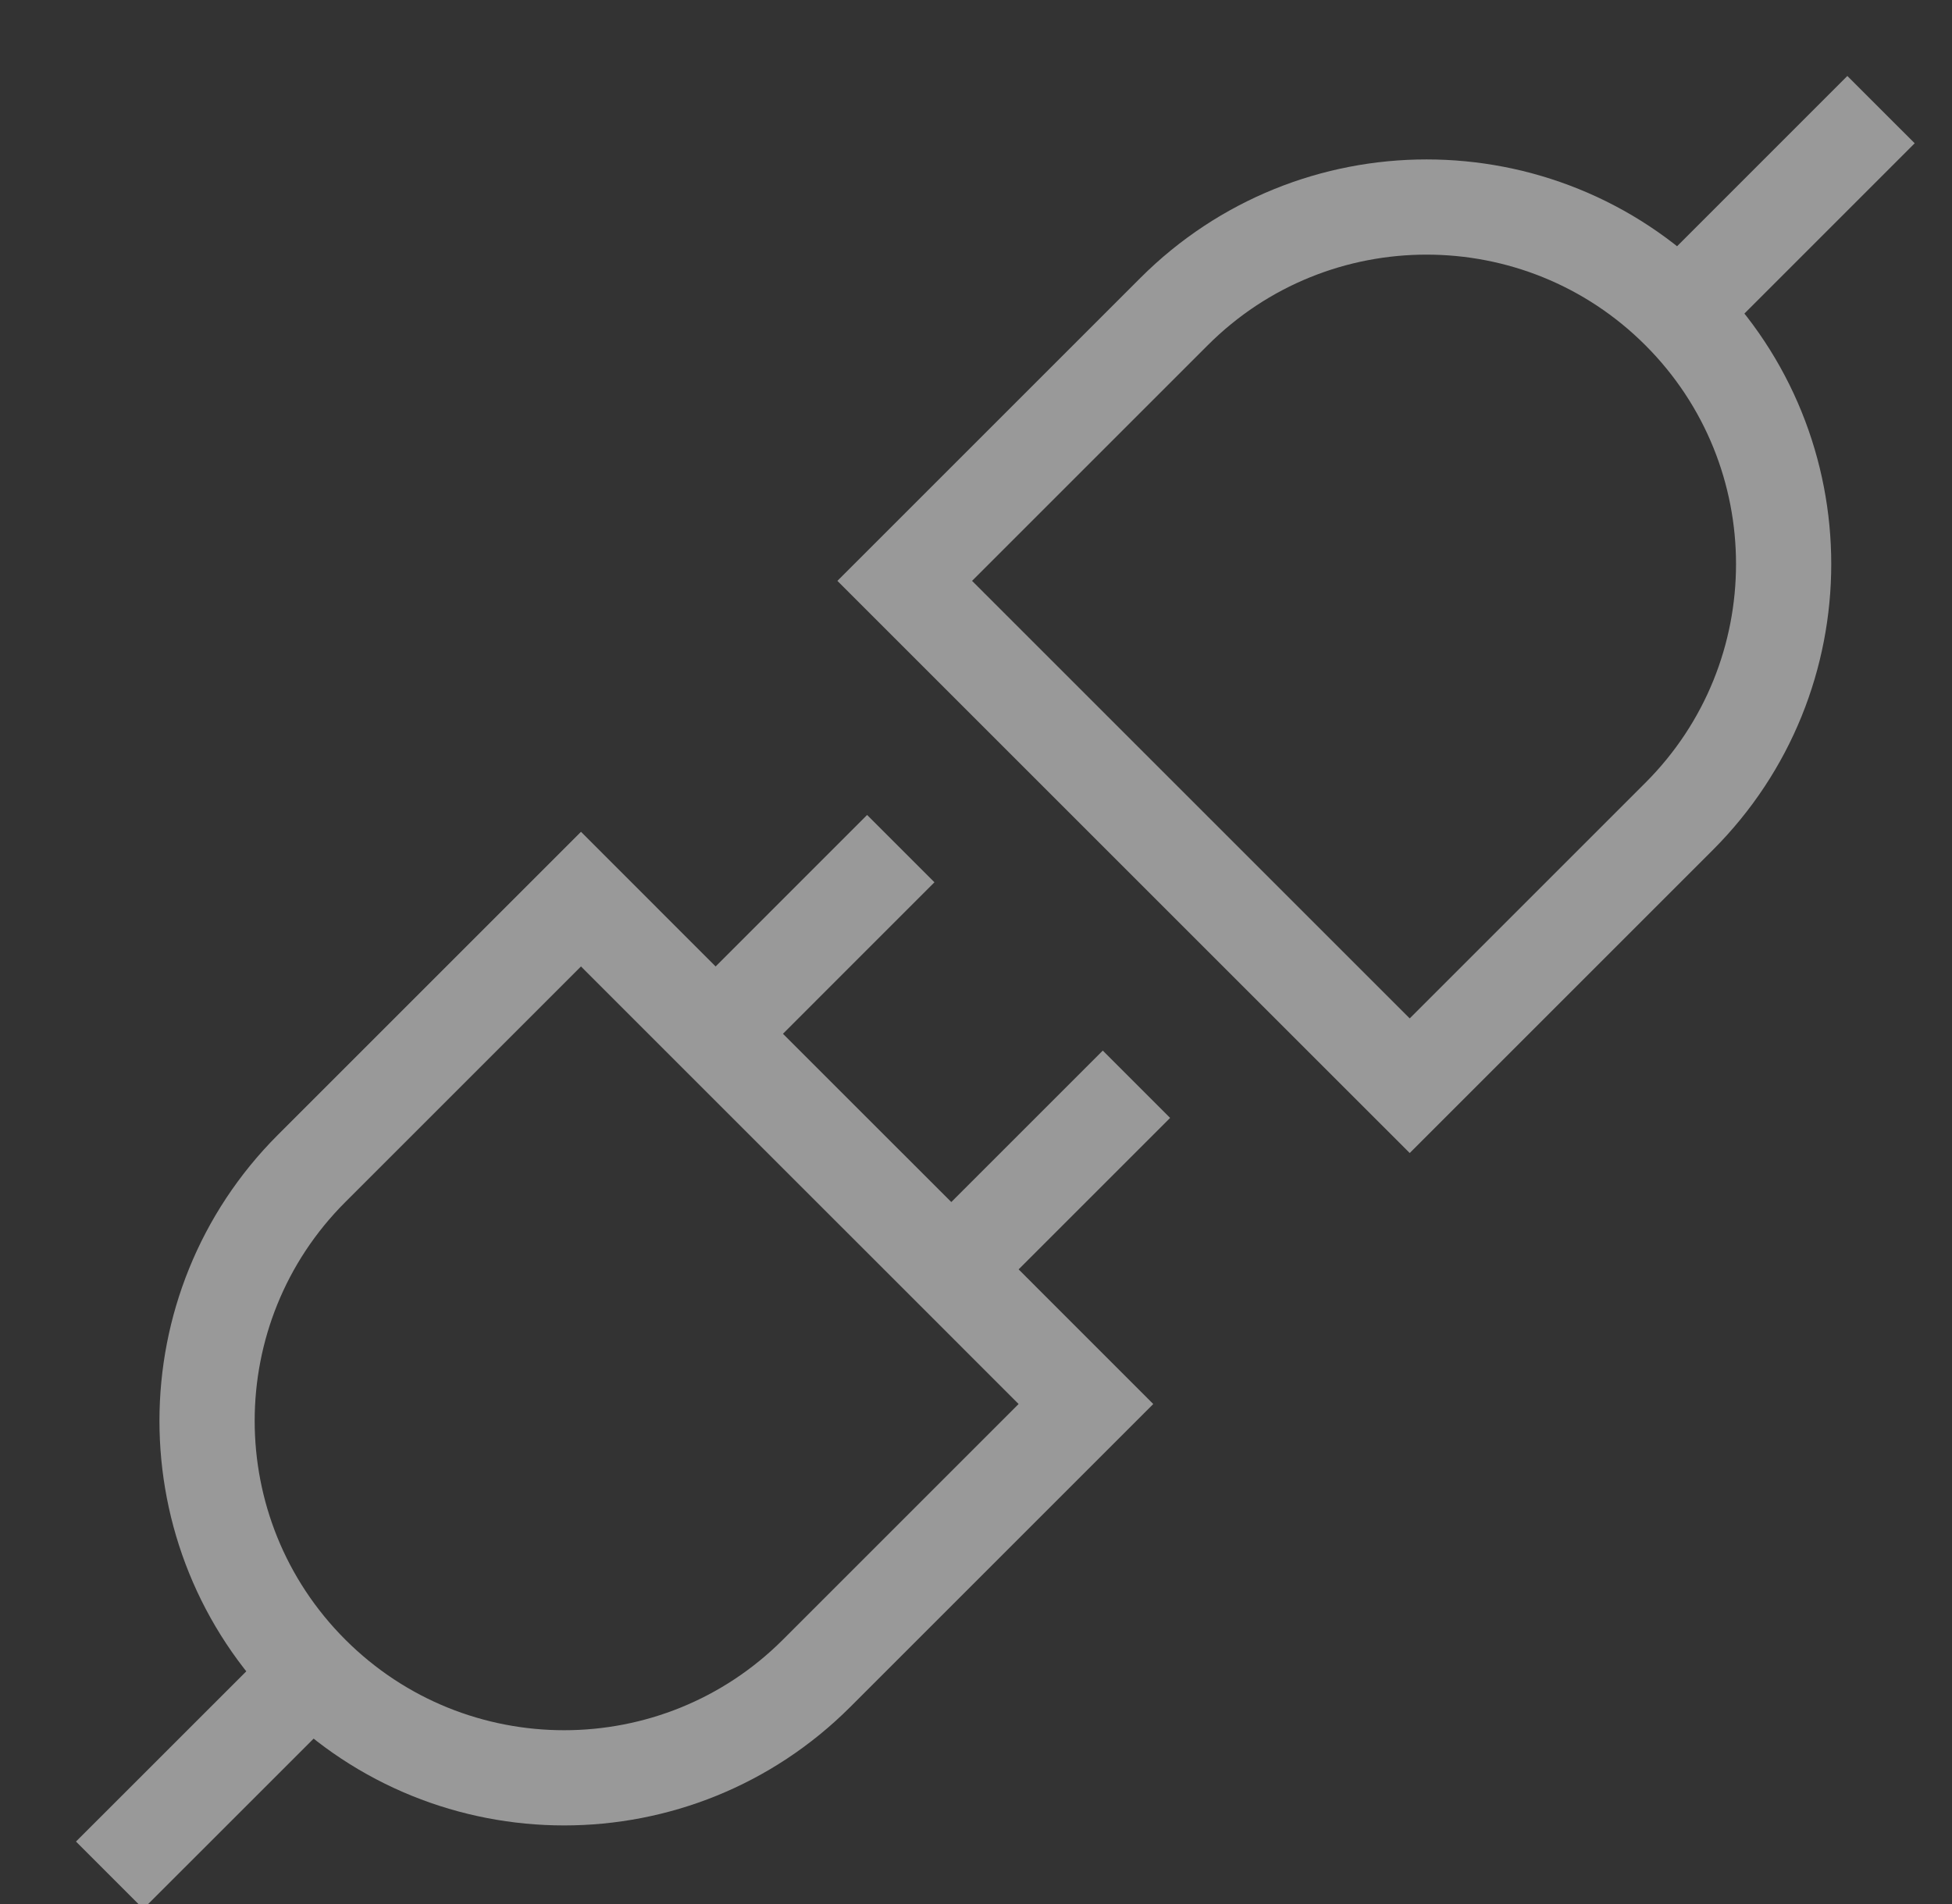
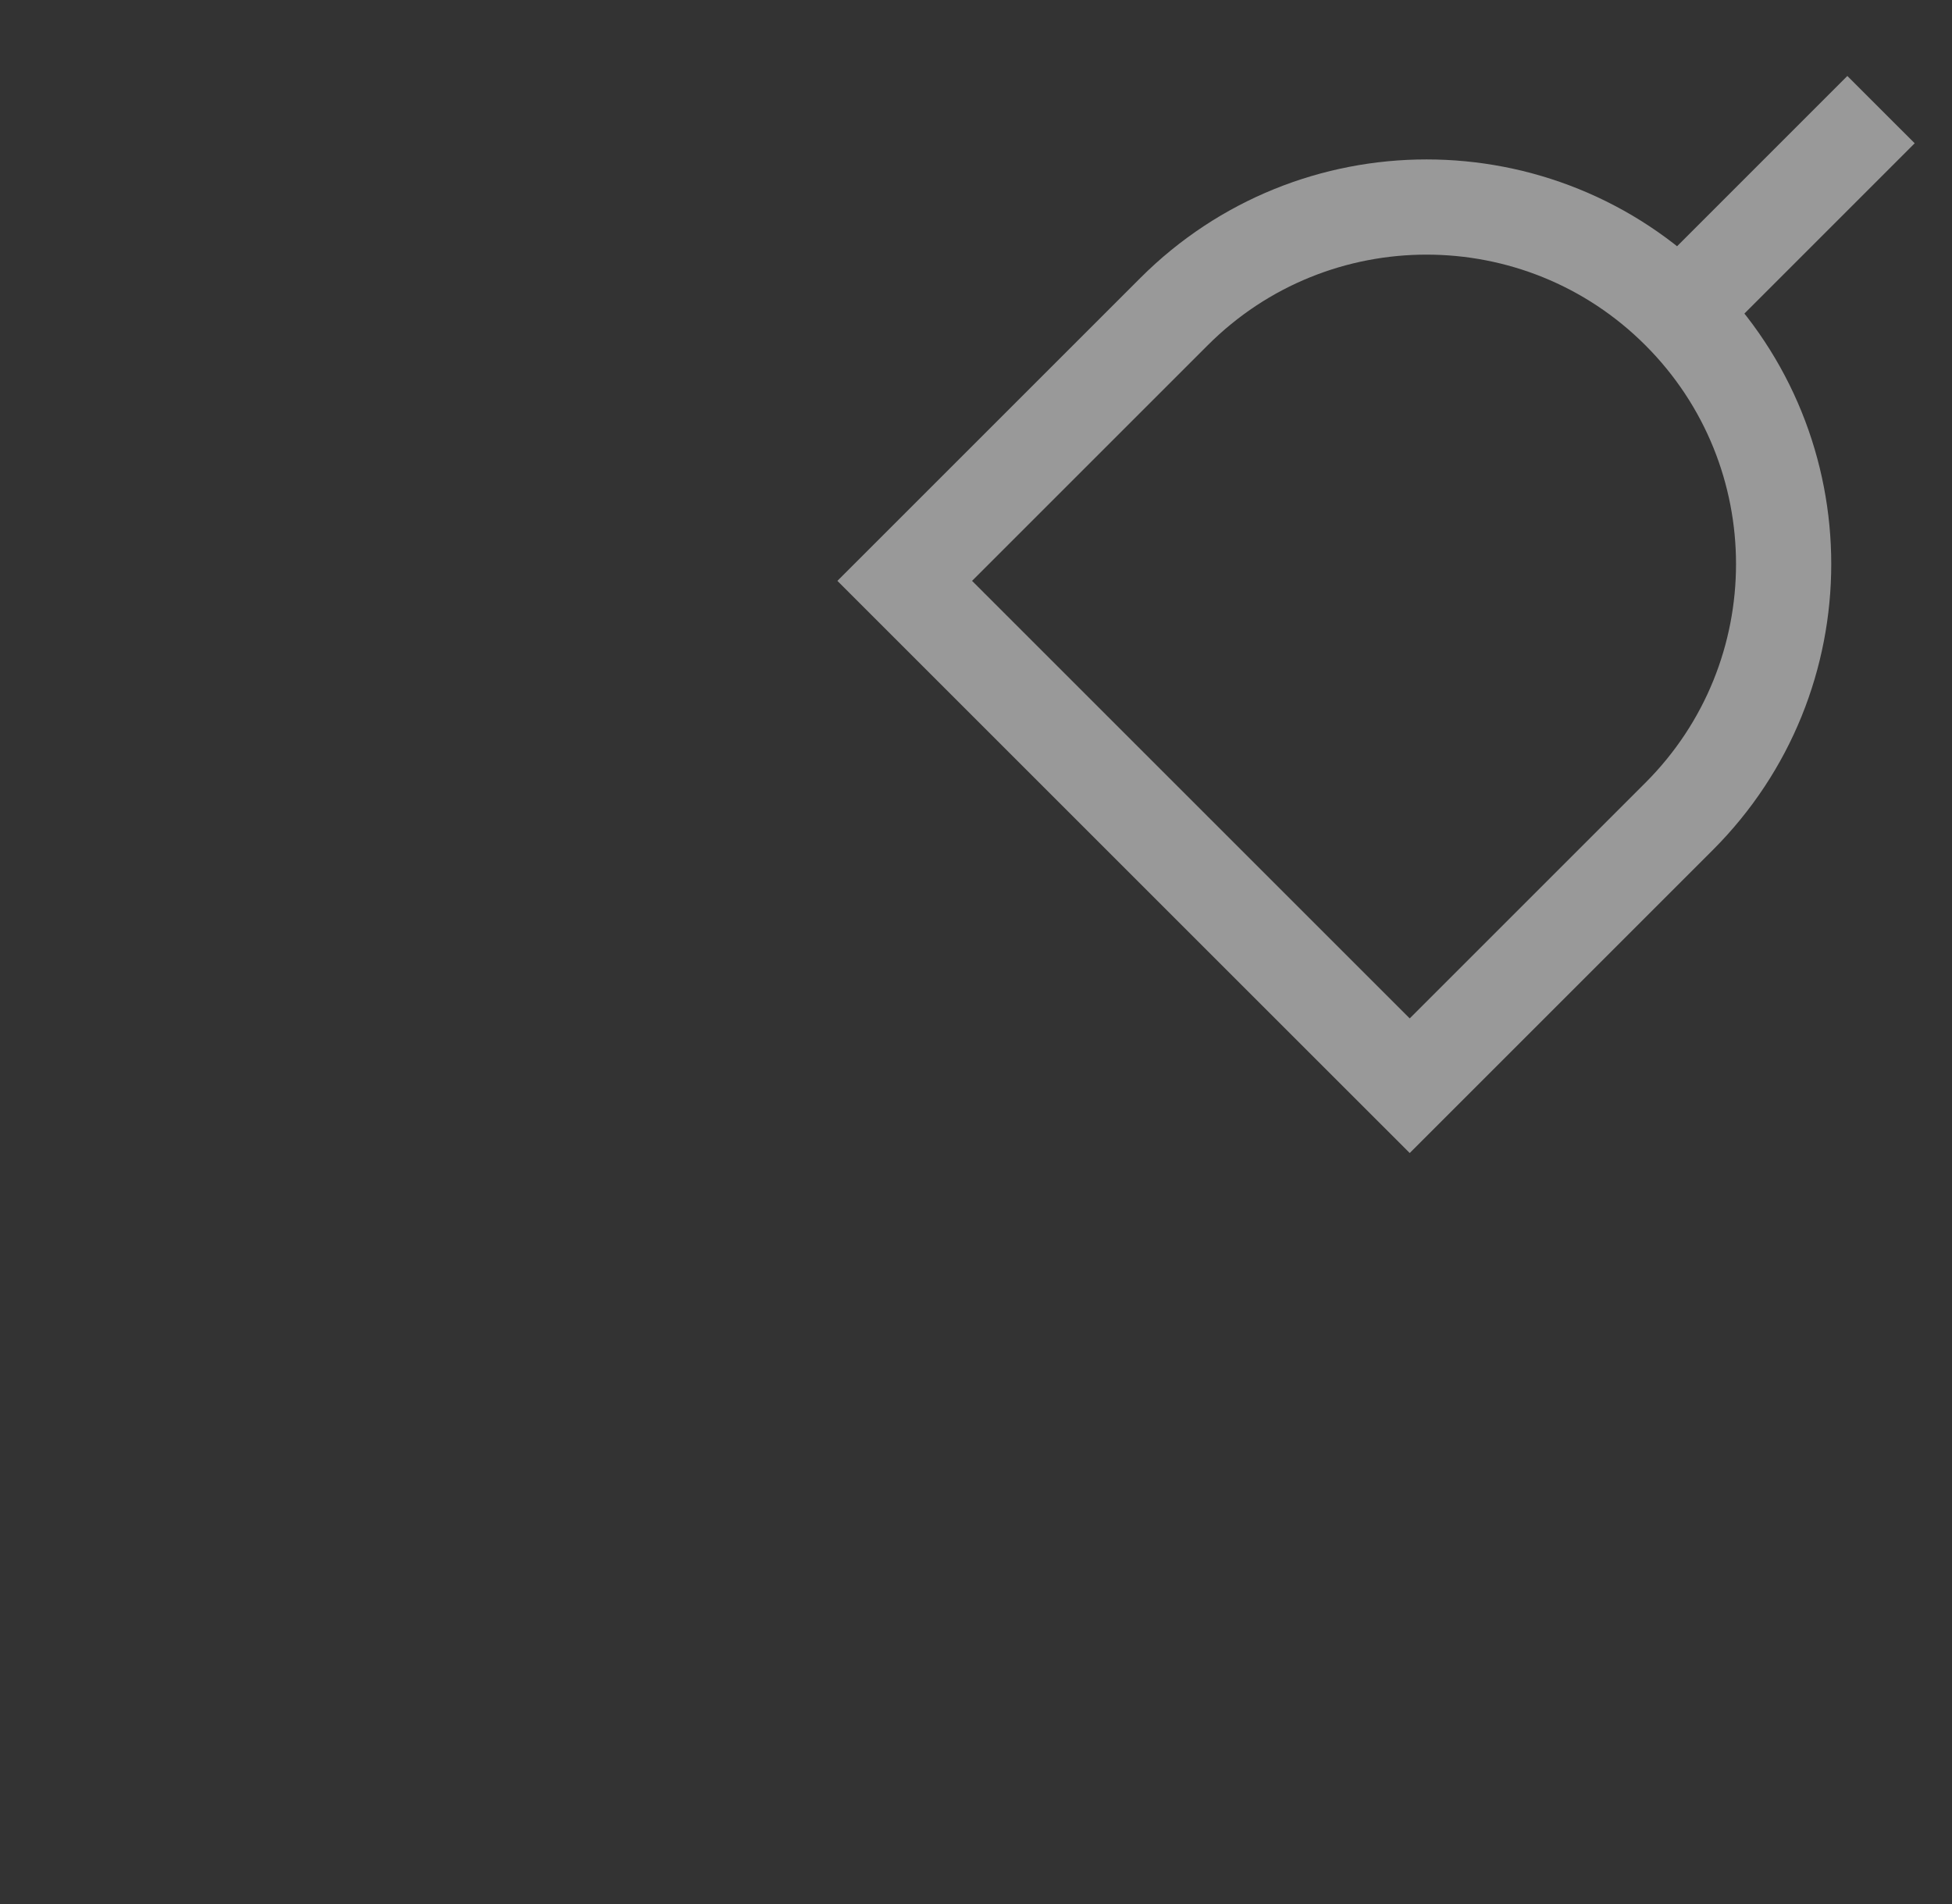
<svg xmlns="http://www.w3.org/2000/svg" width="41" height="40" viewBox="0 0 41 40" fill="none">
  <rect x="0" y="0" width="41" height="40" fill="#333333" stroke="none" />
  <g opacity="0.5" clip-path="url(#clip0_16473_21432)">
-     <path d="M6.546 35.153V35.153C9.475 38.081 14.224 38.081 17.152 35.153L22.809 29.496L19.981 26.667M6.546 35.153V35.153C3.617 32.224 3.617 27.475 6.546 24.546L12.203 18.889L15.031 21.718M6.546 35.153L2.303 39.395M15.031 21.718L19.981 26.667M15.031 21.718L18.92 17.828M19.981 26.667L23.87 22.778" stroke="white" stroke-width="2" />
    <path d="M35.267 6.546V6.546C32.338 3.617 27.589 3.617 24.66 6.546L19.003 12.203L21.831 15.031L26.781 19.981L29.61 22.809L35.267 17.152C38.196 14.224 38.196 9.475 35.267 6.546V6.546ZM35.267 6.546L39.509 2.303" stroke="white" stroke-width="2" />
  </g>
  <defs>
    <clipPath id="clip0_16473_21432">
      <rect width="40" height="40" fill="white" transform="translate(0.5)" />
    </clipPath>
  </defs>
</svg>